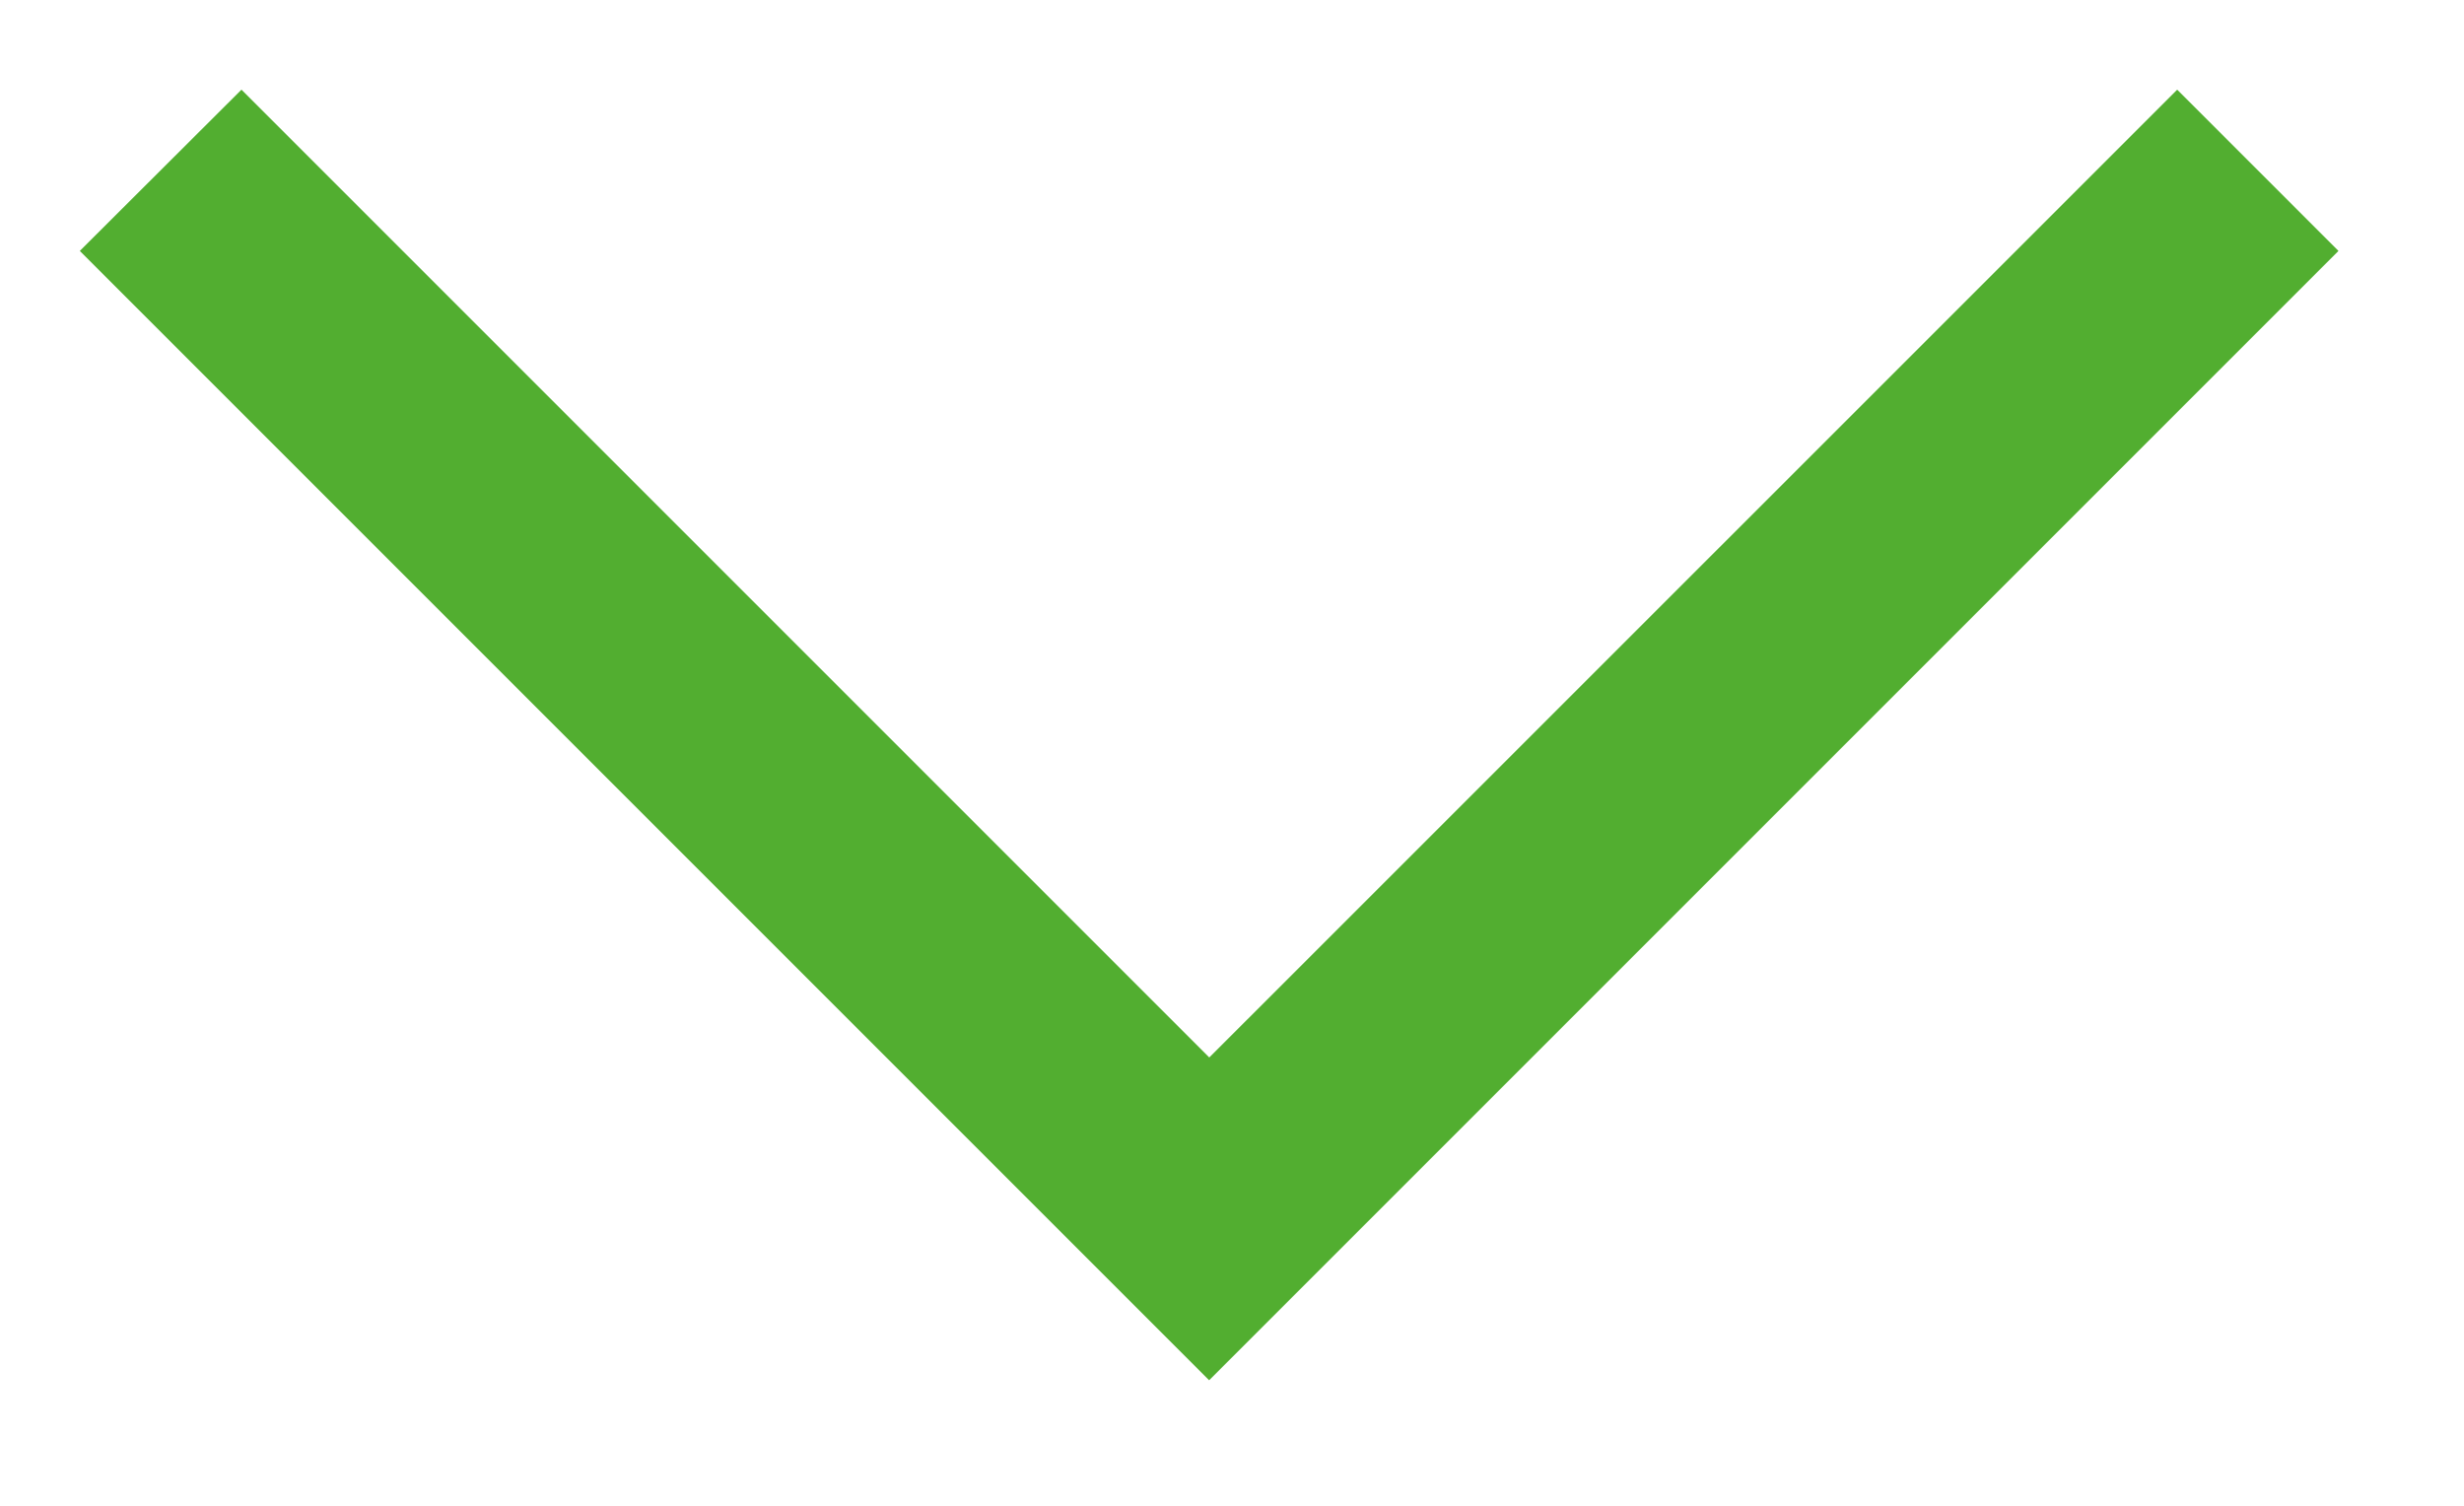
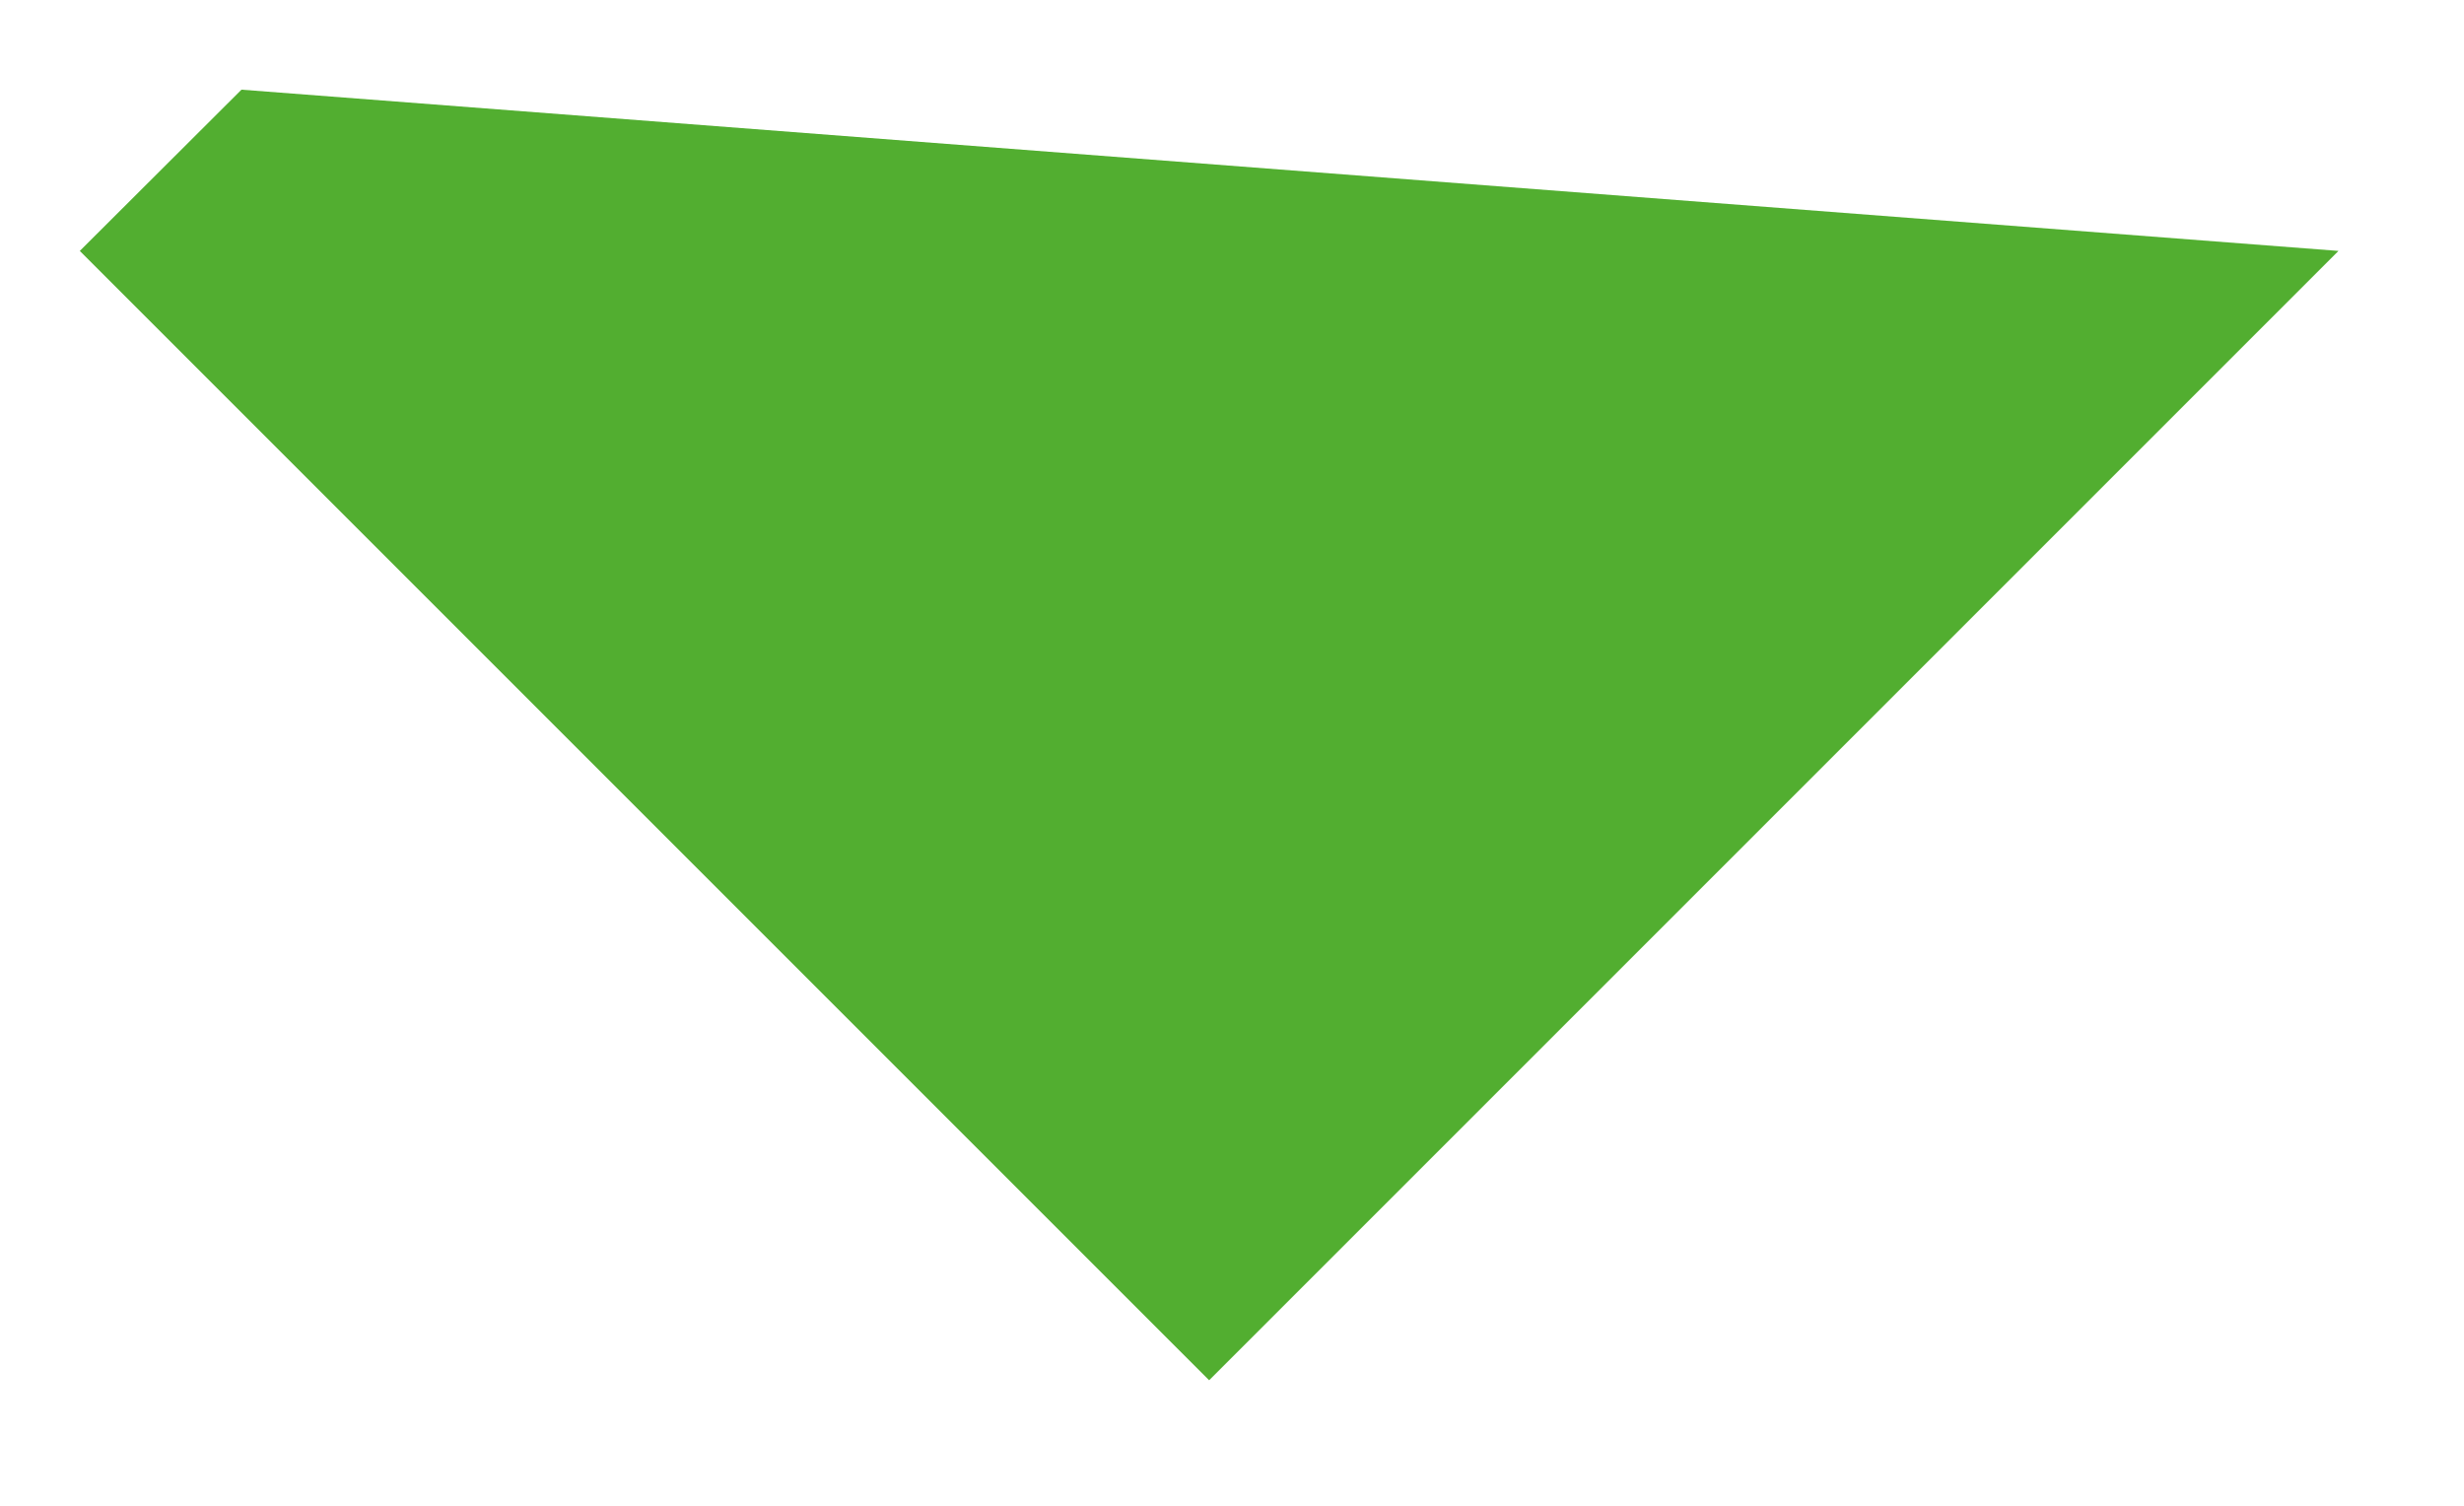
<svg xmlns="http://www.w3.org/2000/svg" width="18" height="11" viewBox="0 0 18 11">
-   <path fill="#52ae30" fill-rule="evenodd" d="M17.083 1.833l-8.25 8.25-8.25-8.25L1.764.655l7.07 7.07 7.071-7.07z" />
+   <path fill="#52ae30" fill-rule="evenodd" d="M17.083 1.833l-8.25 8.25-8.25-8.25L1.764.655z" />
</svg>